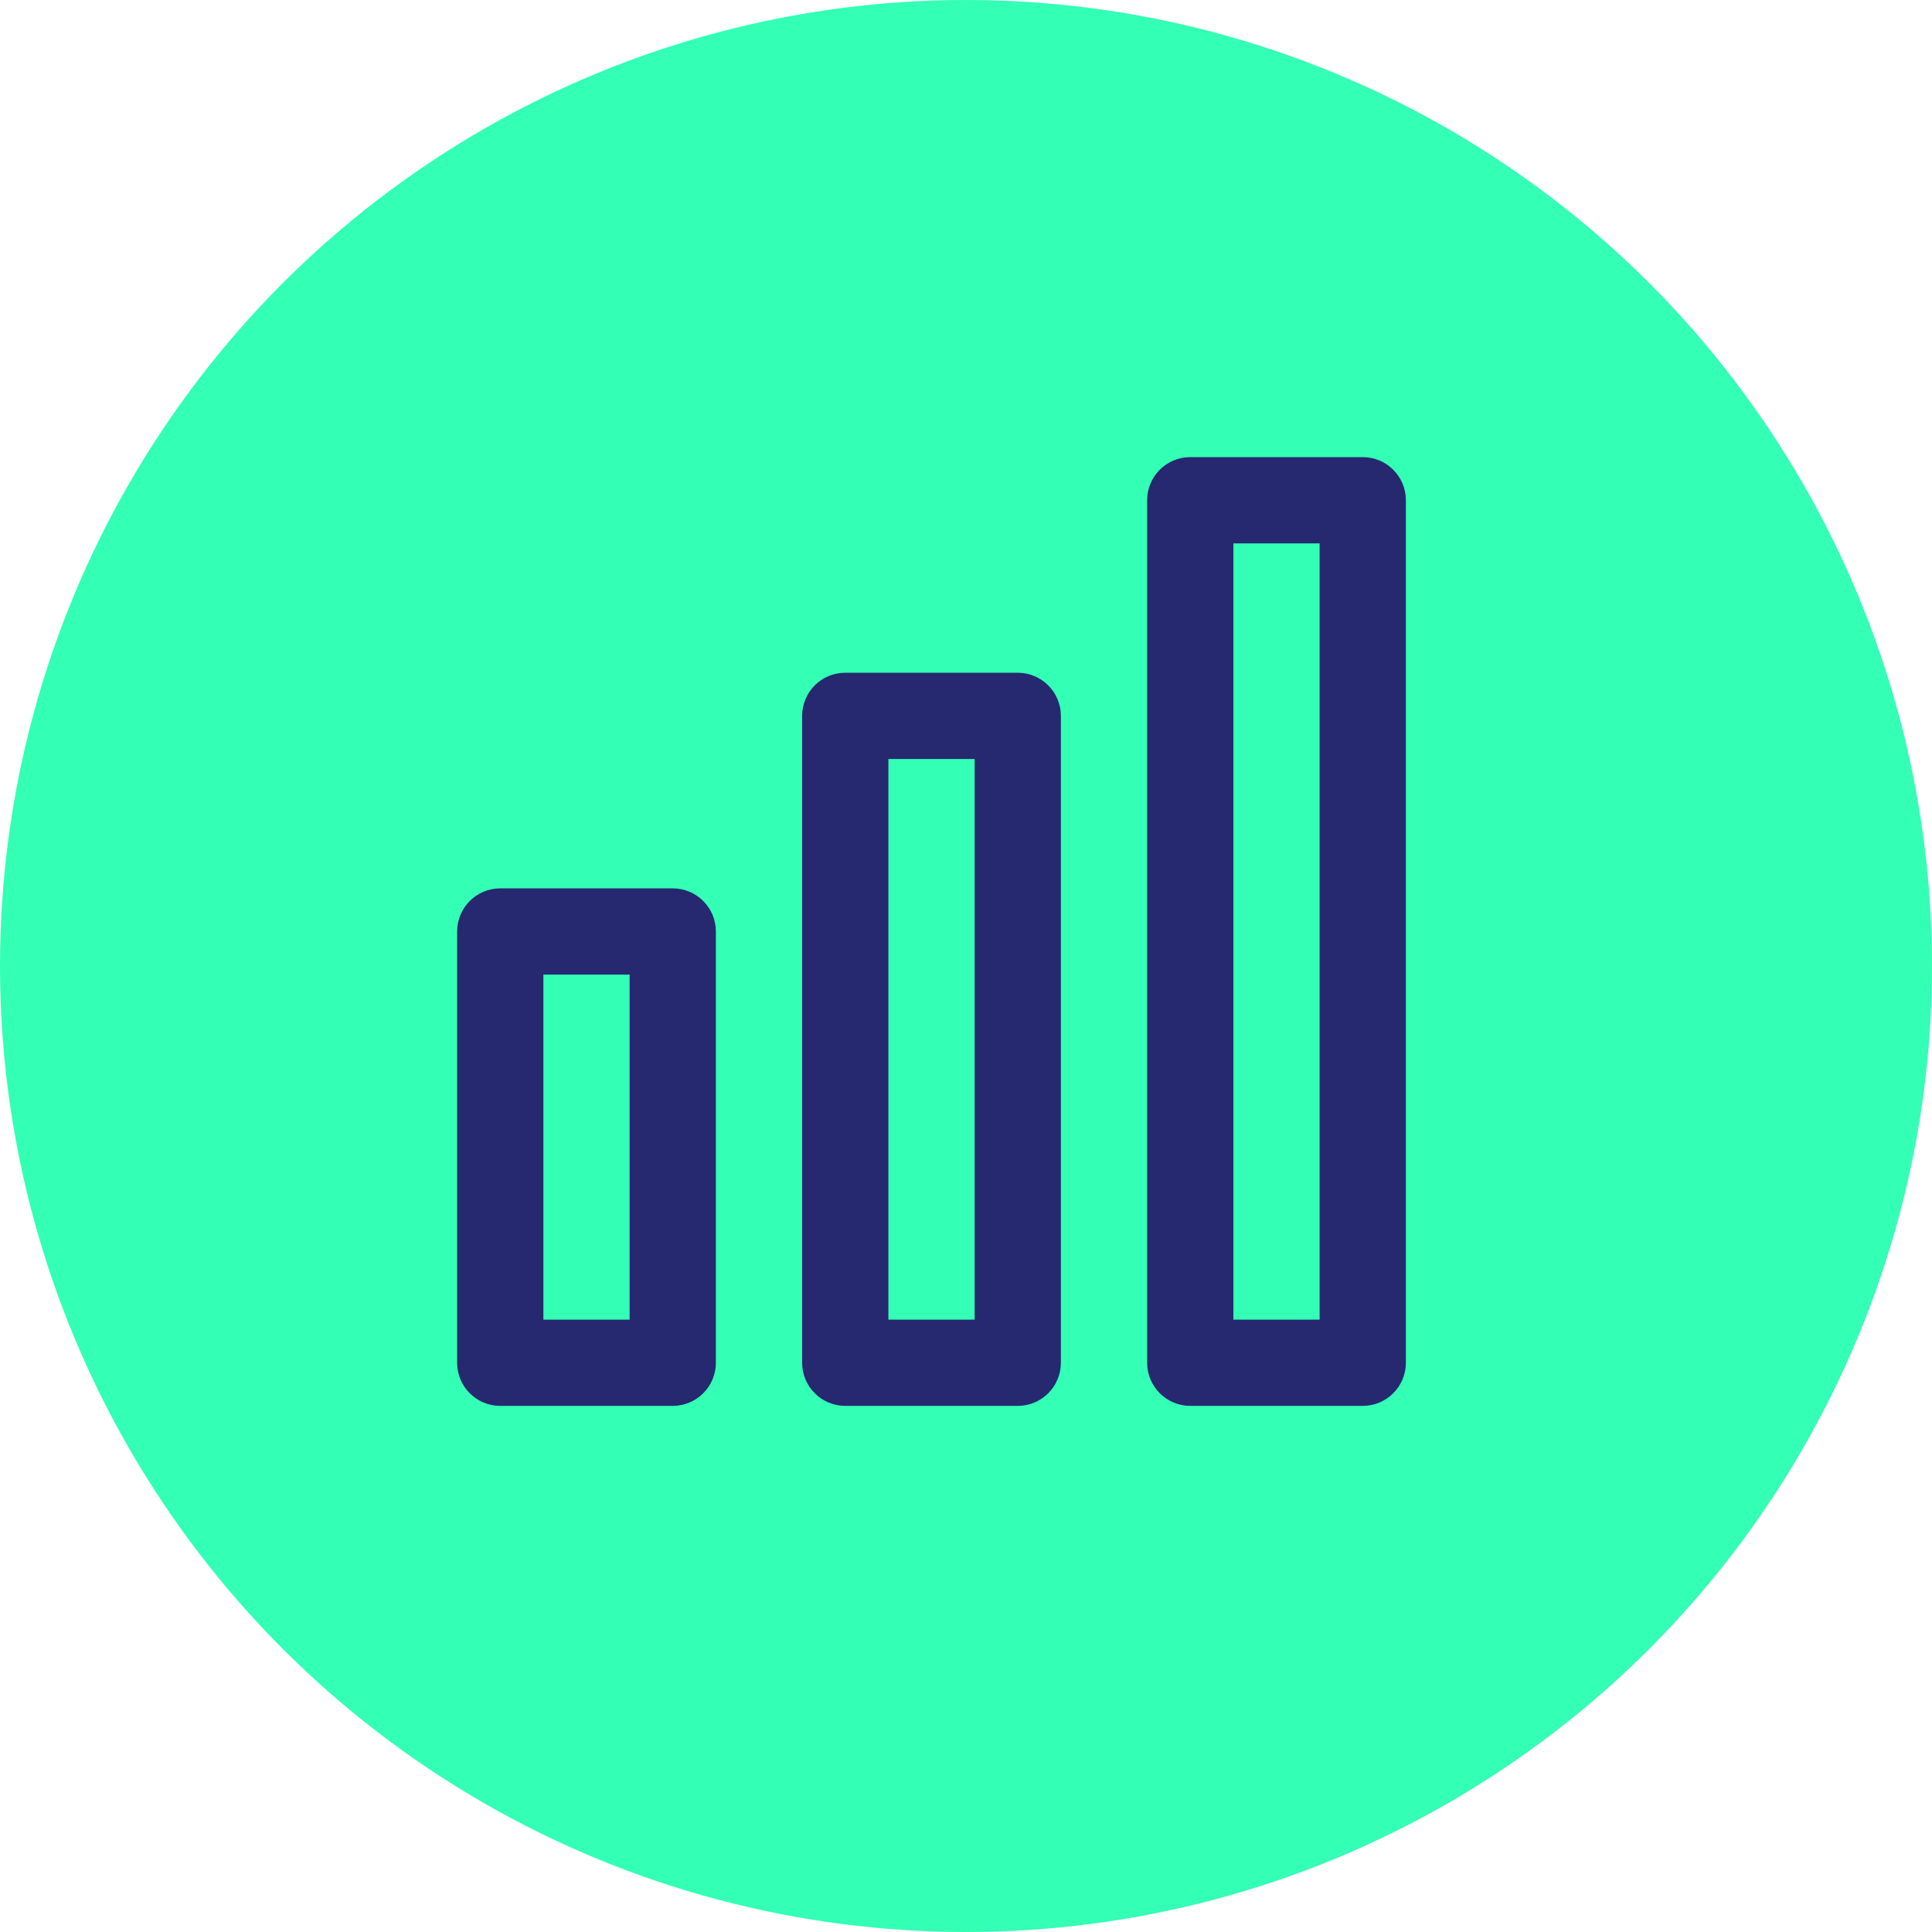
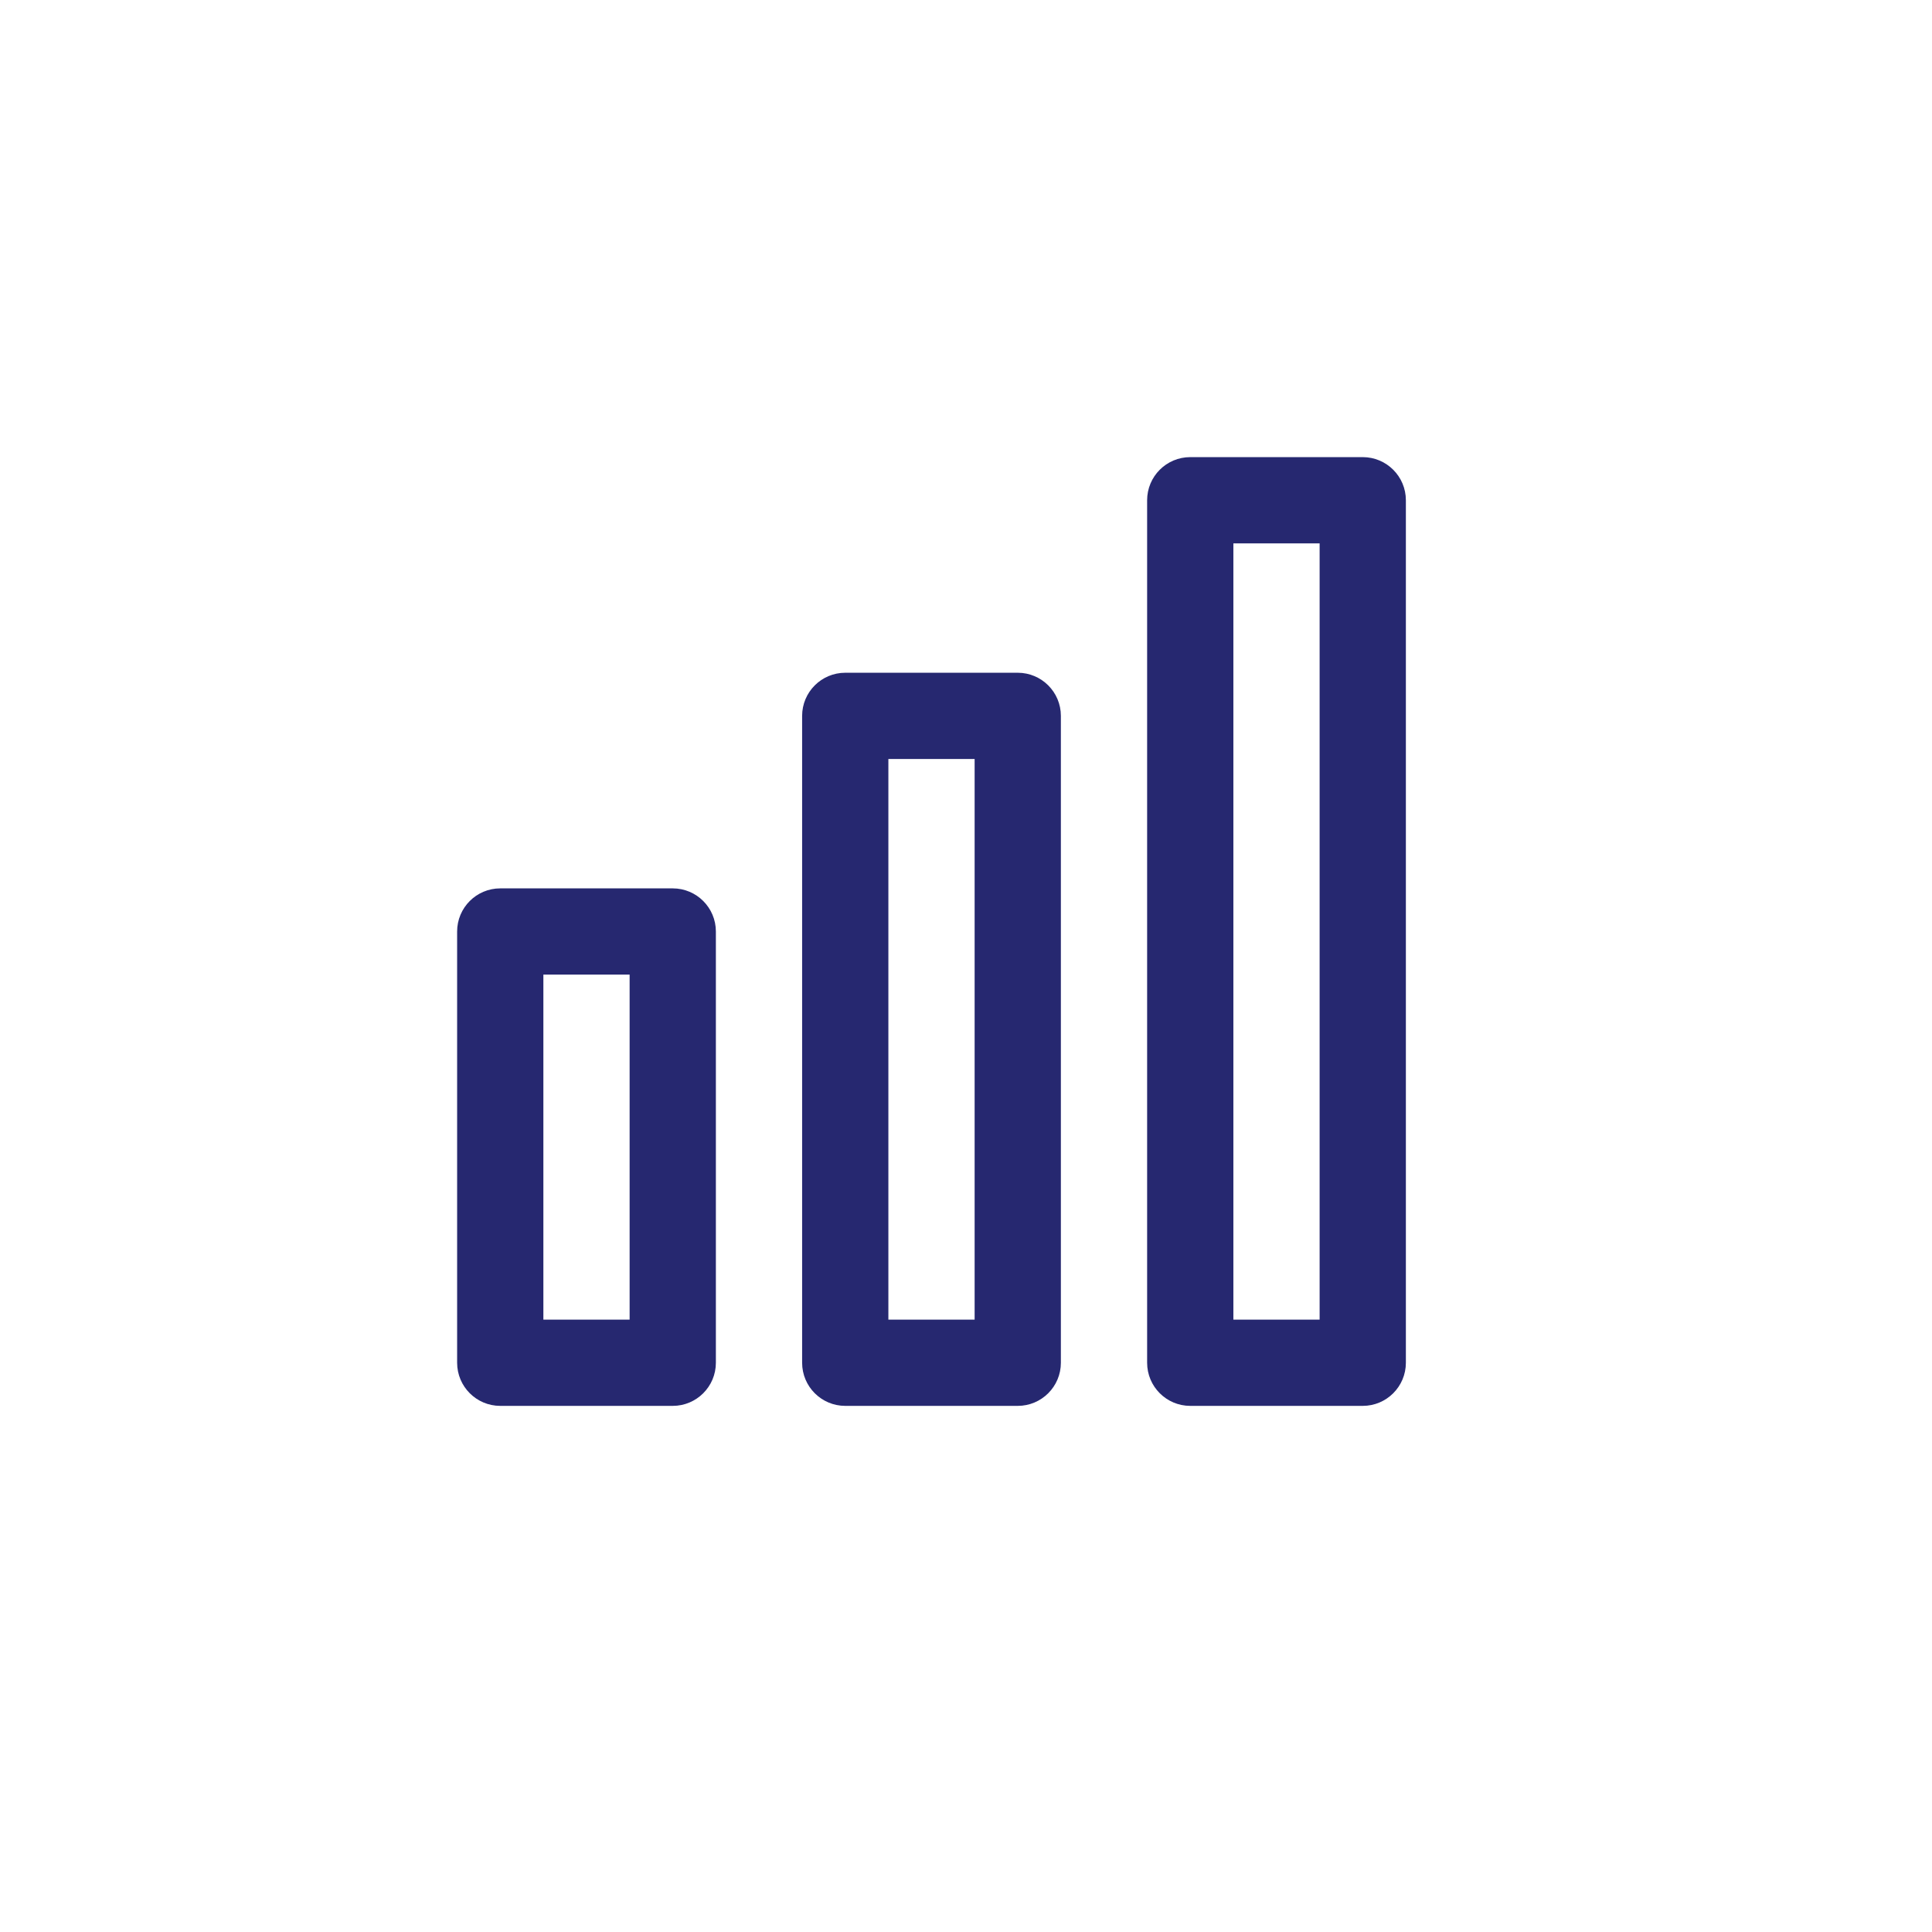
<svg xmlns="http://www.w3.org/2000/svg" width="28" height="28" viewBox="0 0 28 28" fill="none">
-   <circle cx="14" cy="14" r="14" fill="#33FFB5" />
  <path d="M19.75 6.625H17.25C16.905 6.625 16.625 6.905 16.625 7.25V19.75C16.625 20.095 16.905 20.375 17.25 20.375H19.75C20.095 20.375 20.375 20.095 20.375 19.75V7.25C20.375 6.905 20.095 6.625 19.75 6.625ZM19.125 19.125H17.875V7.875H19.125V19.125Z" fill="#262870" />
  <path d="M14.75 20.375C15.095 20.375 15.375 20.095 15.375 19.75V10.375C15.375 10.03 15.095 9.75 14.75 9.75H12.25C11.905 9.75 11.625 10.03 11.625 10.375V19.75C11.625 20.095 11.905 20.375 12.25 20.375H14.75ZM12.875 11H14.125V19.125H12.875V11Z" fill="#262870" />
-   <path d="M9.75 20.375C10.095 20.375 10.375 20.095 10.375 19.75V13.5C10.375 13.155 10.095 12.875 9.75 12.875H7.25C6.905 12.875 6.625 13.155 6.625 13.5V19.75C6.625 20.095 6.905 20.375 7.25 20.375H9.75ZM7.875 14.125H9.125V19.125H7.875V14.125Z" fill="#262870" />
+   <path d="M9.75 20.375C10.095 20.375 10.375 20.095 10.375 19.75V13.5C10.375 13.155 10.095 12.875 9.75 12.875H7.25C6.905 12.875 6.625 13.155 6.625 13.5V19.75C6.625 20.095 6.905 20.375 7.25 20.375H9.75ZM7.875 14.125H9.125V19.125H7.875Z" fill="#262870" />
</svg>